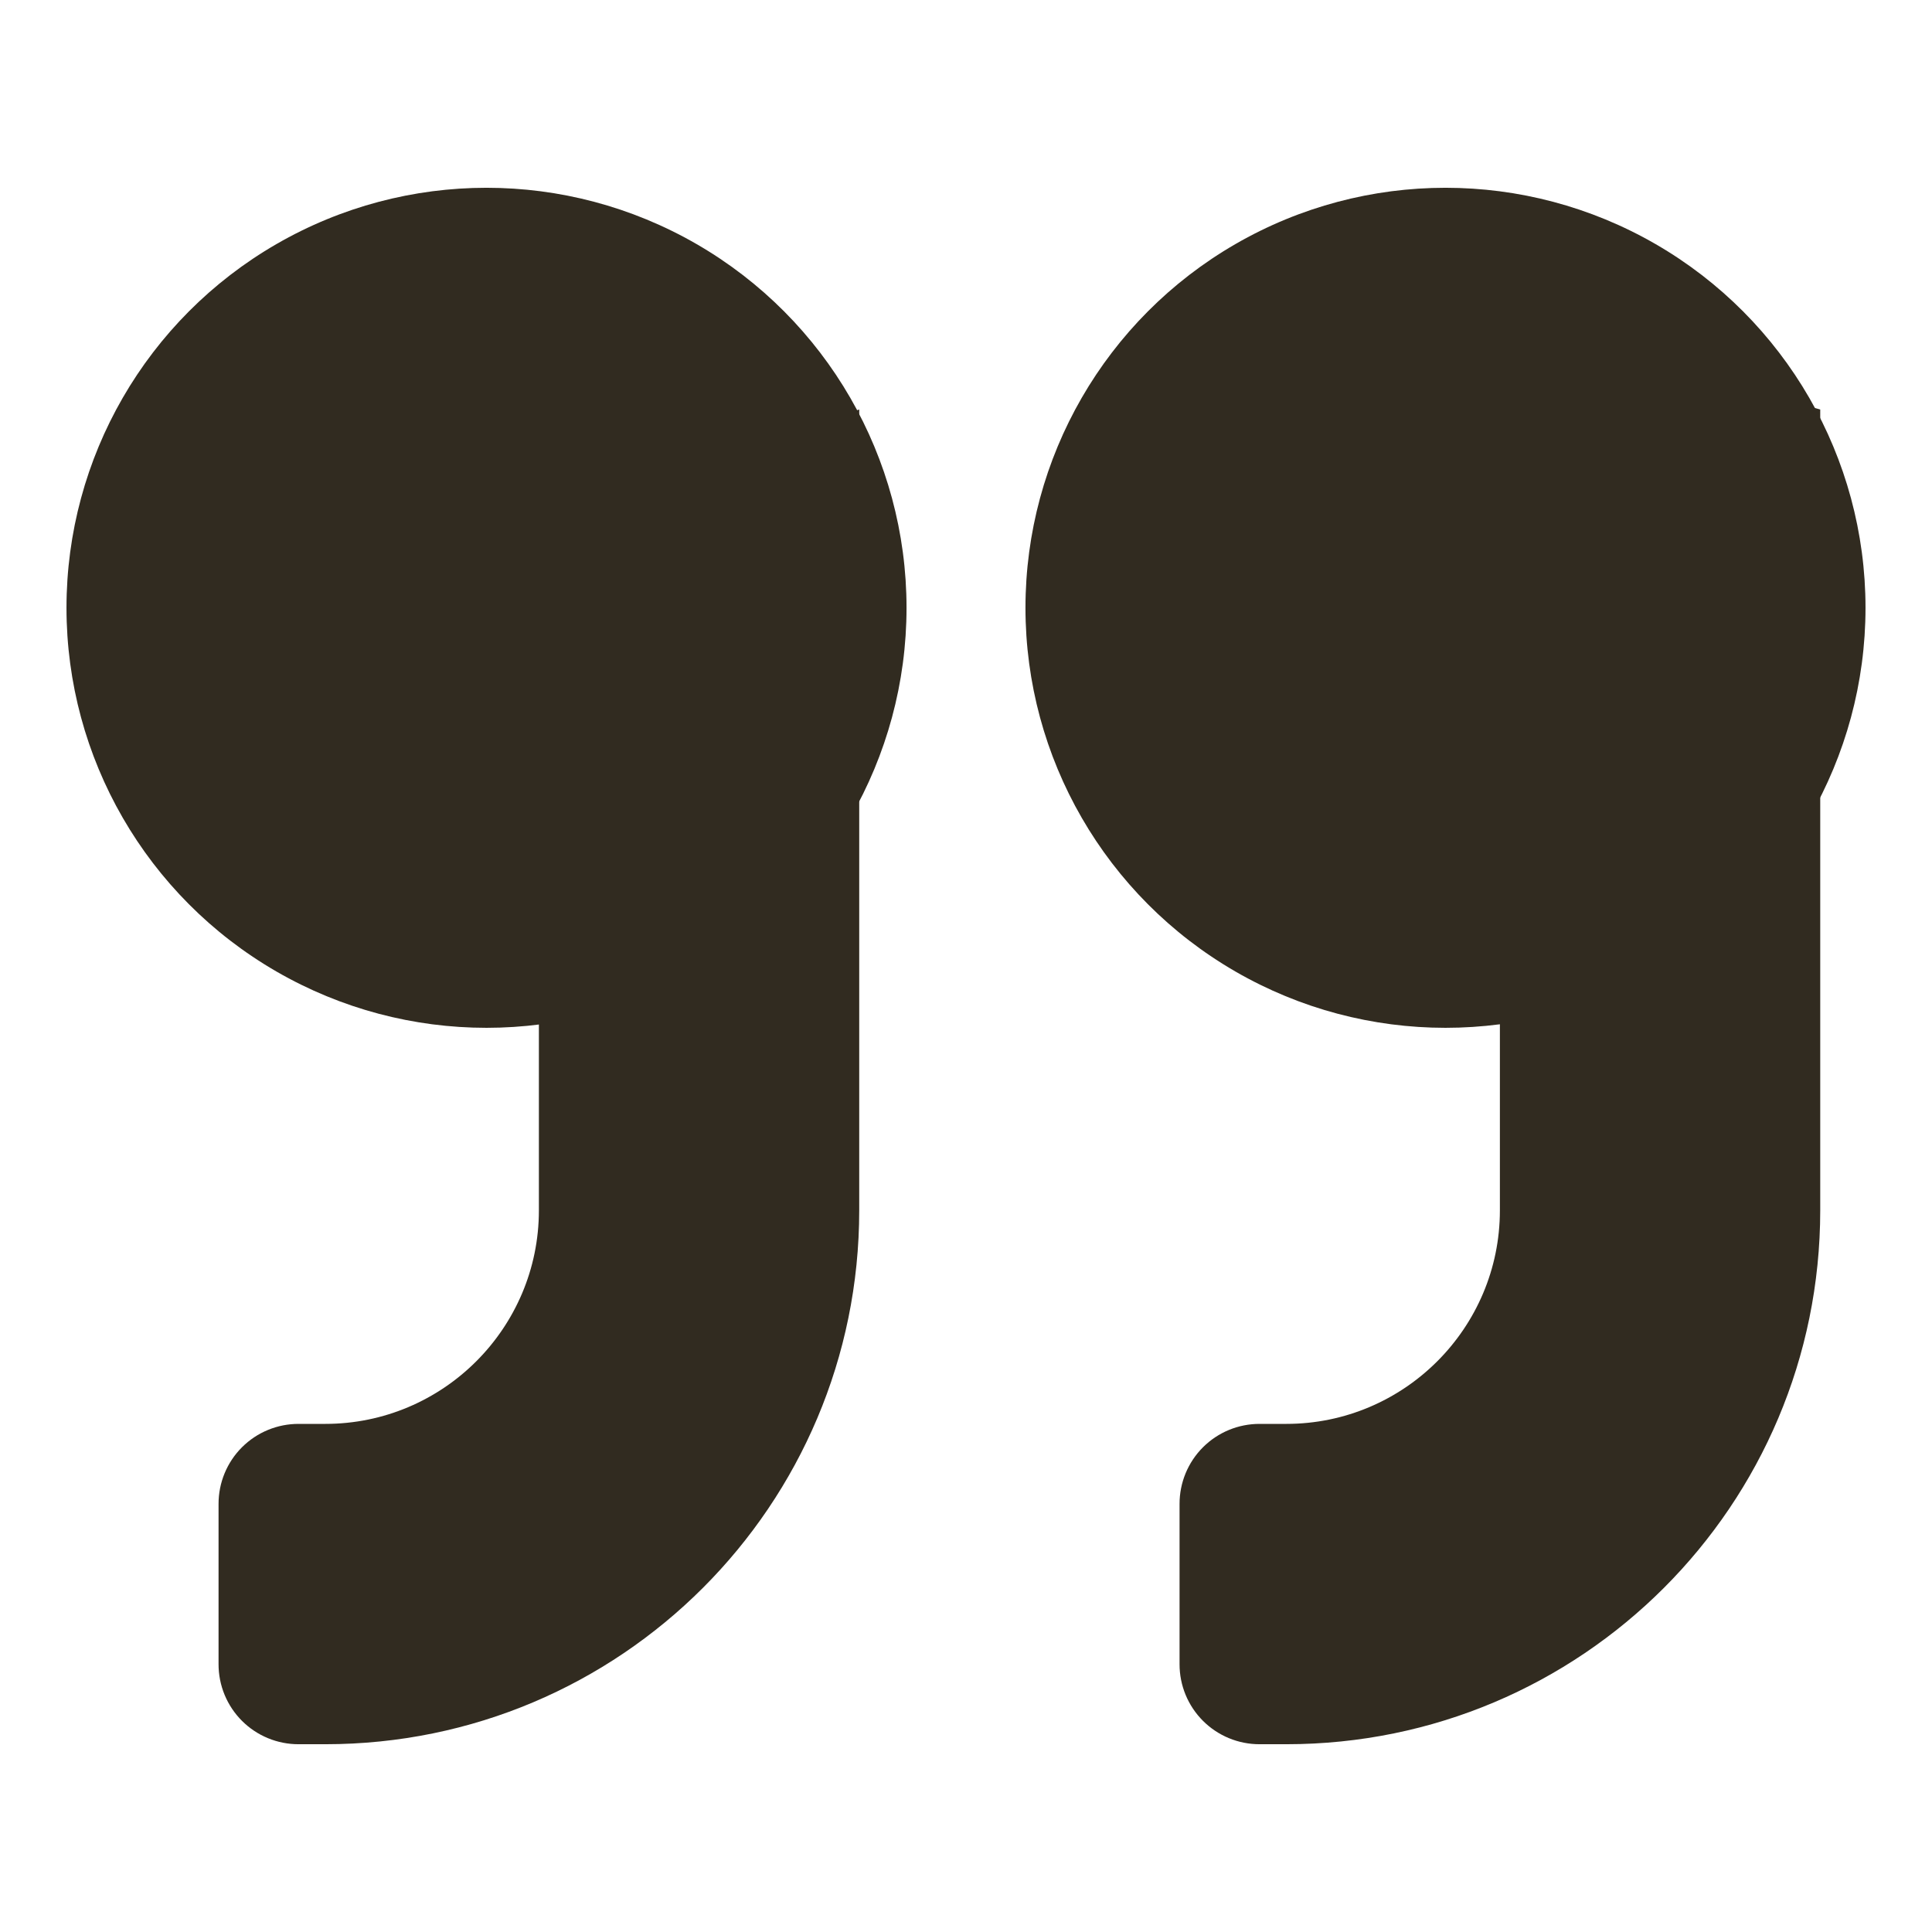
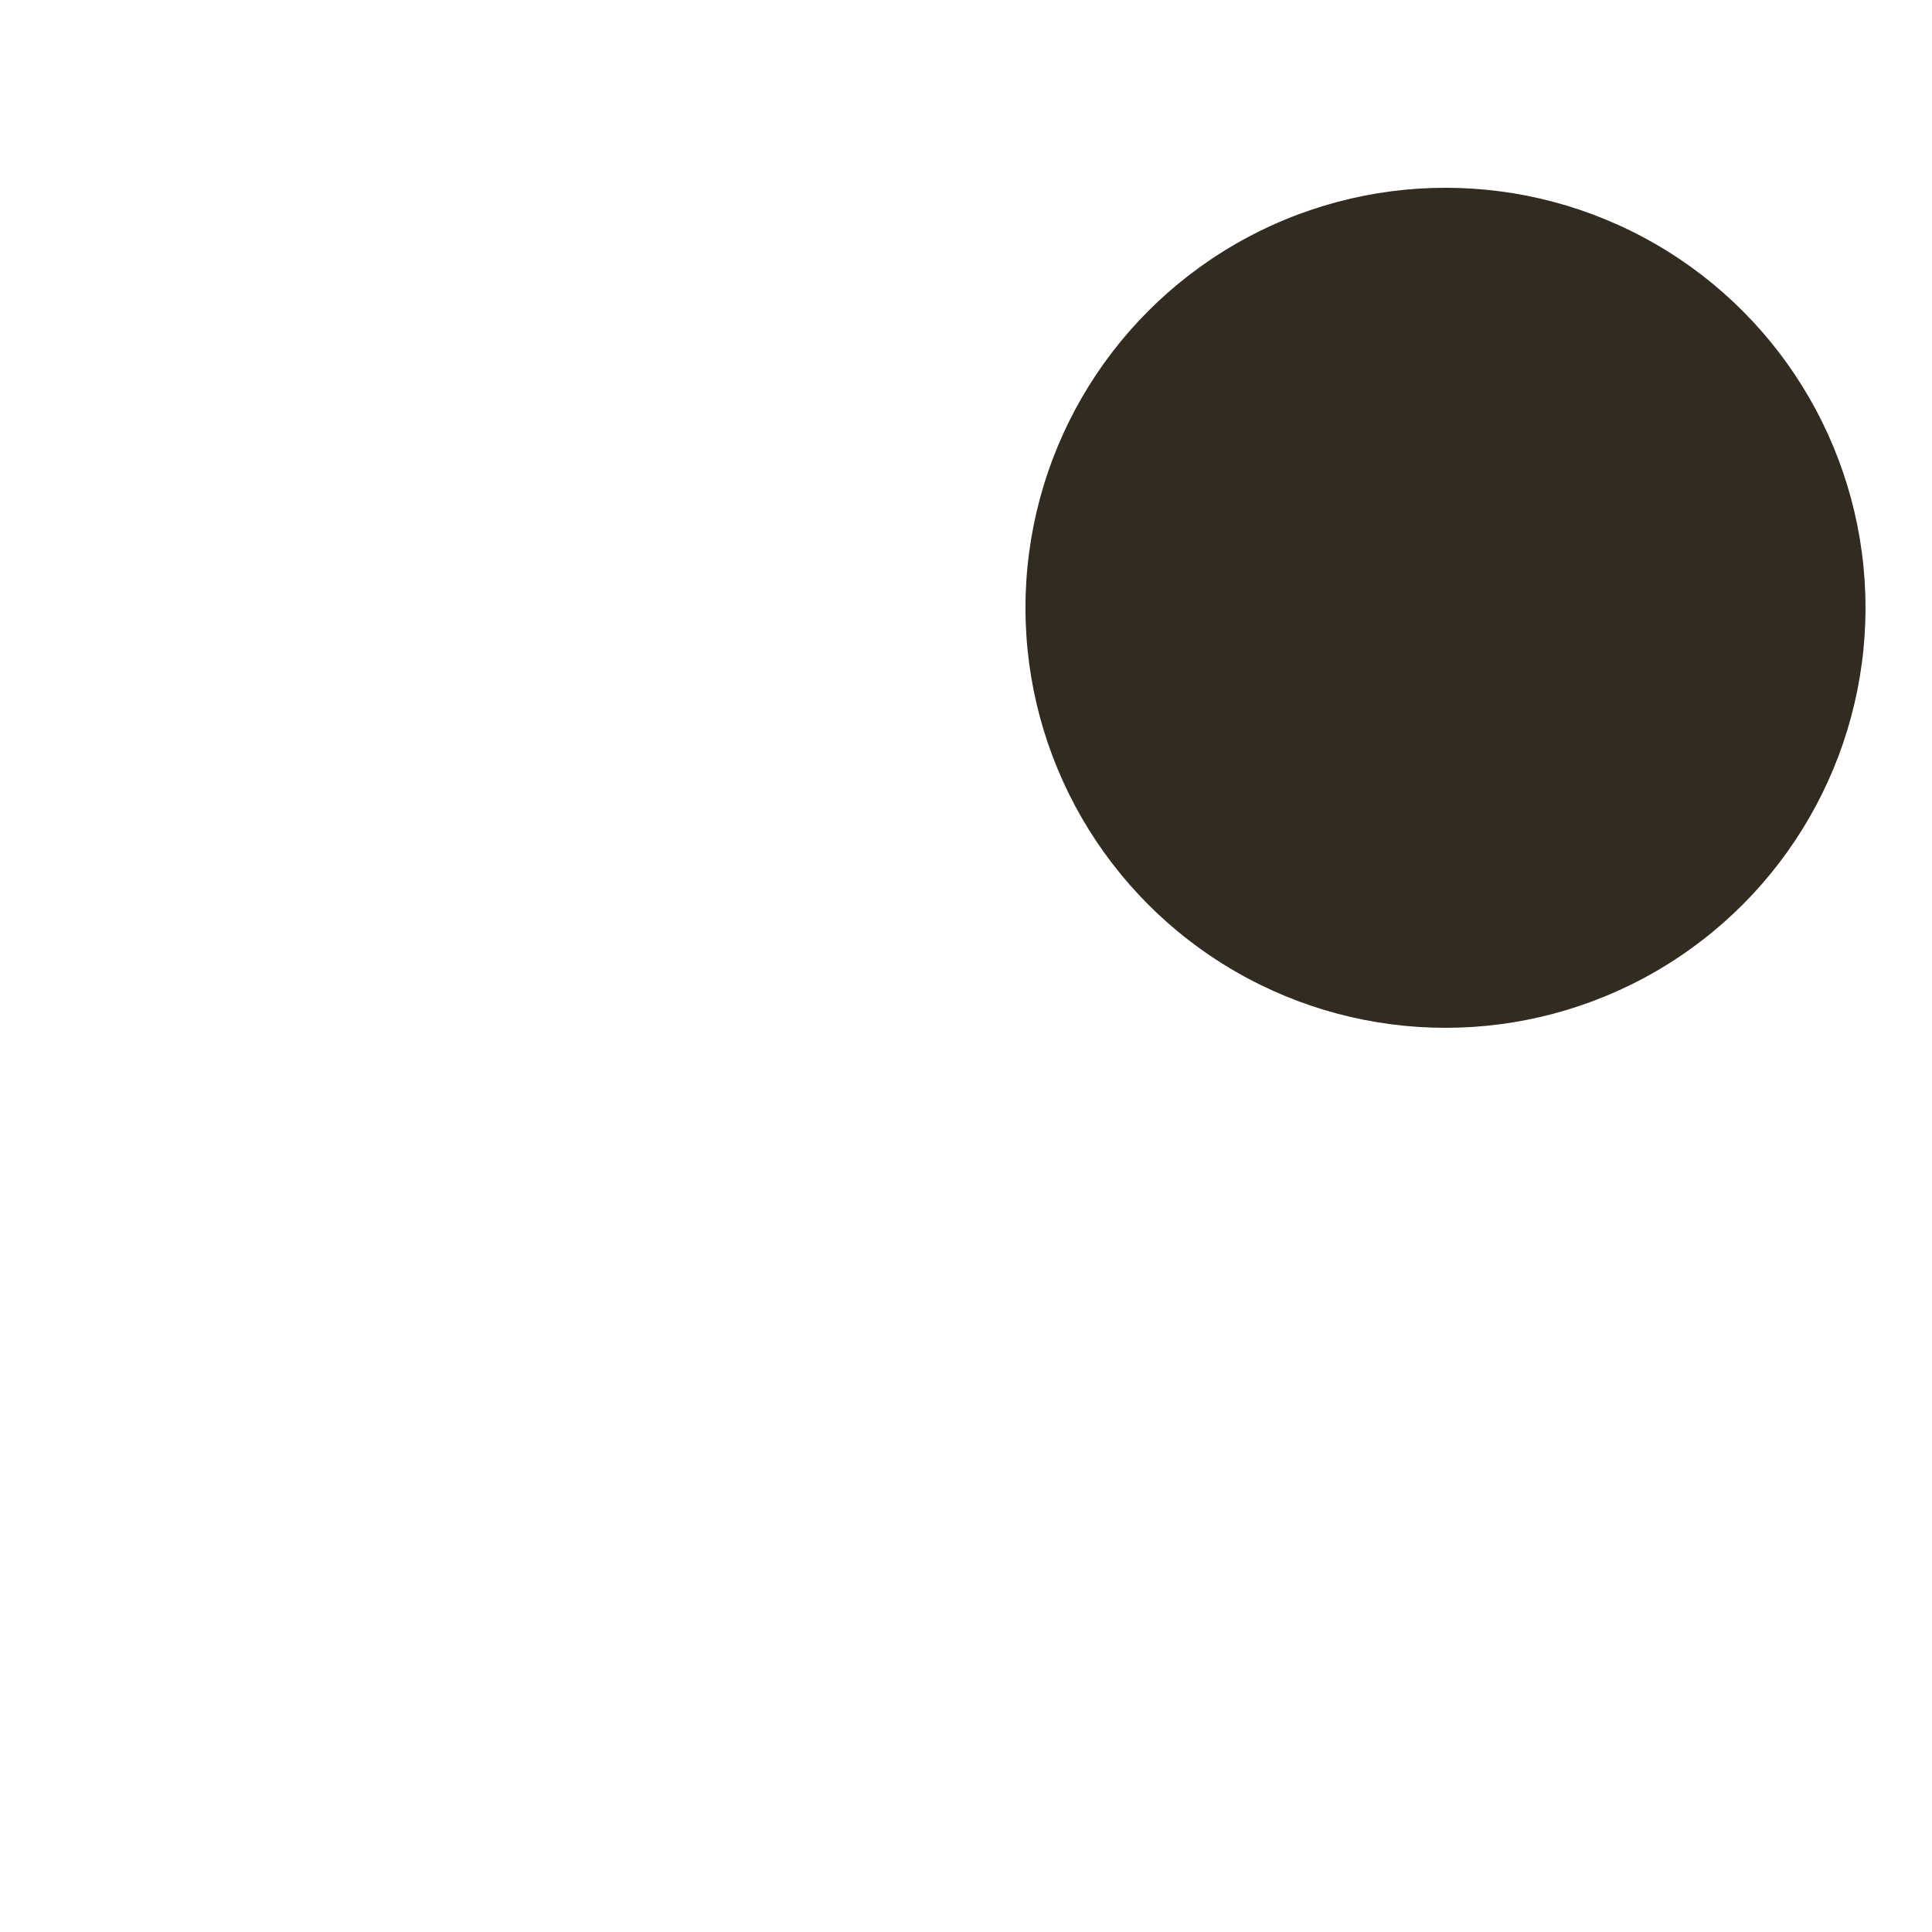
<svg xmlns="http://www.w3.org/2000/svg" fill="none" viewBox="0 0 1080 1080" height="1080" width="1080">
-   <path fill="#312B20" d="M719.982 501.271L838.448 557.203V676.582C838.448 742.428 784.915 795.962 719.069 795.962H704.148C698.265 795.948 692.437 797.096 686.999 799.341C681.561 801.586 676.62 804.883 672.46 809.042C668.3 813.202 665.003 818.143 662.758 823.581C660.514 829.019 659.365 834.847 659.379 840.73V930.264C659.365 936.147 660.514 941.975 662.758 947.413C665.003 952.851 668.3 957.792 672.46 961.952C676.62 966.112 681.561 969.409 686.999 971.653C692.437 973.898 698.265 975.047 704.148 975.033H719.069C883.961 975.033 1017.52 841.477 1017.52 676.584V228.91C959.026 211.319 931.414 243.423 913.652 164.839L689.224 139.376C694.528 228.91 697.512 263.45 625.914 252.267V453.683C731.819 438.592 670.551 501.271 719.982 501.271ZM218.654 474.71L301.242 557.203V676.582C301.242 742.428 247.708 795.962 181.862 795.962H166.941C161.058 795.948 155.23 797.096 149.792 799.341C144.354 801.586 139.413 804.883 135.253 809.042C131.094 813.202 127.797 818.143 125.552 823.581C123.307 829.019 122.159 834.847 122.173 840.73V930.264C122.159 936.147 123.307 941.975 125.552 947.413C127.797 952.851 131.094 957.792 135.253 961.952C139.413 966.112 144.354 969.409 149.792 971.653C155.23 973.898 161.058 975.047 166.941 975.033H181.862C346.755 975.033 480.311 841.477 480.311 676.584V228.91C329.322 281.041 334.856 263.334 390.776 139.376H152.017C189.88 241.2 193.328 329.851 112.412 287.681L103.559 441.51C208.016 398.751 169.223 474.71 218.654 474.71Z" />
-   <circle fill="#312B20" r="234.795" cy="339.763" cx="271.962" />
  <circle fill="#312B20" r="234.795" cy="339.763" cx="808.038" />
</svg>